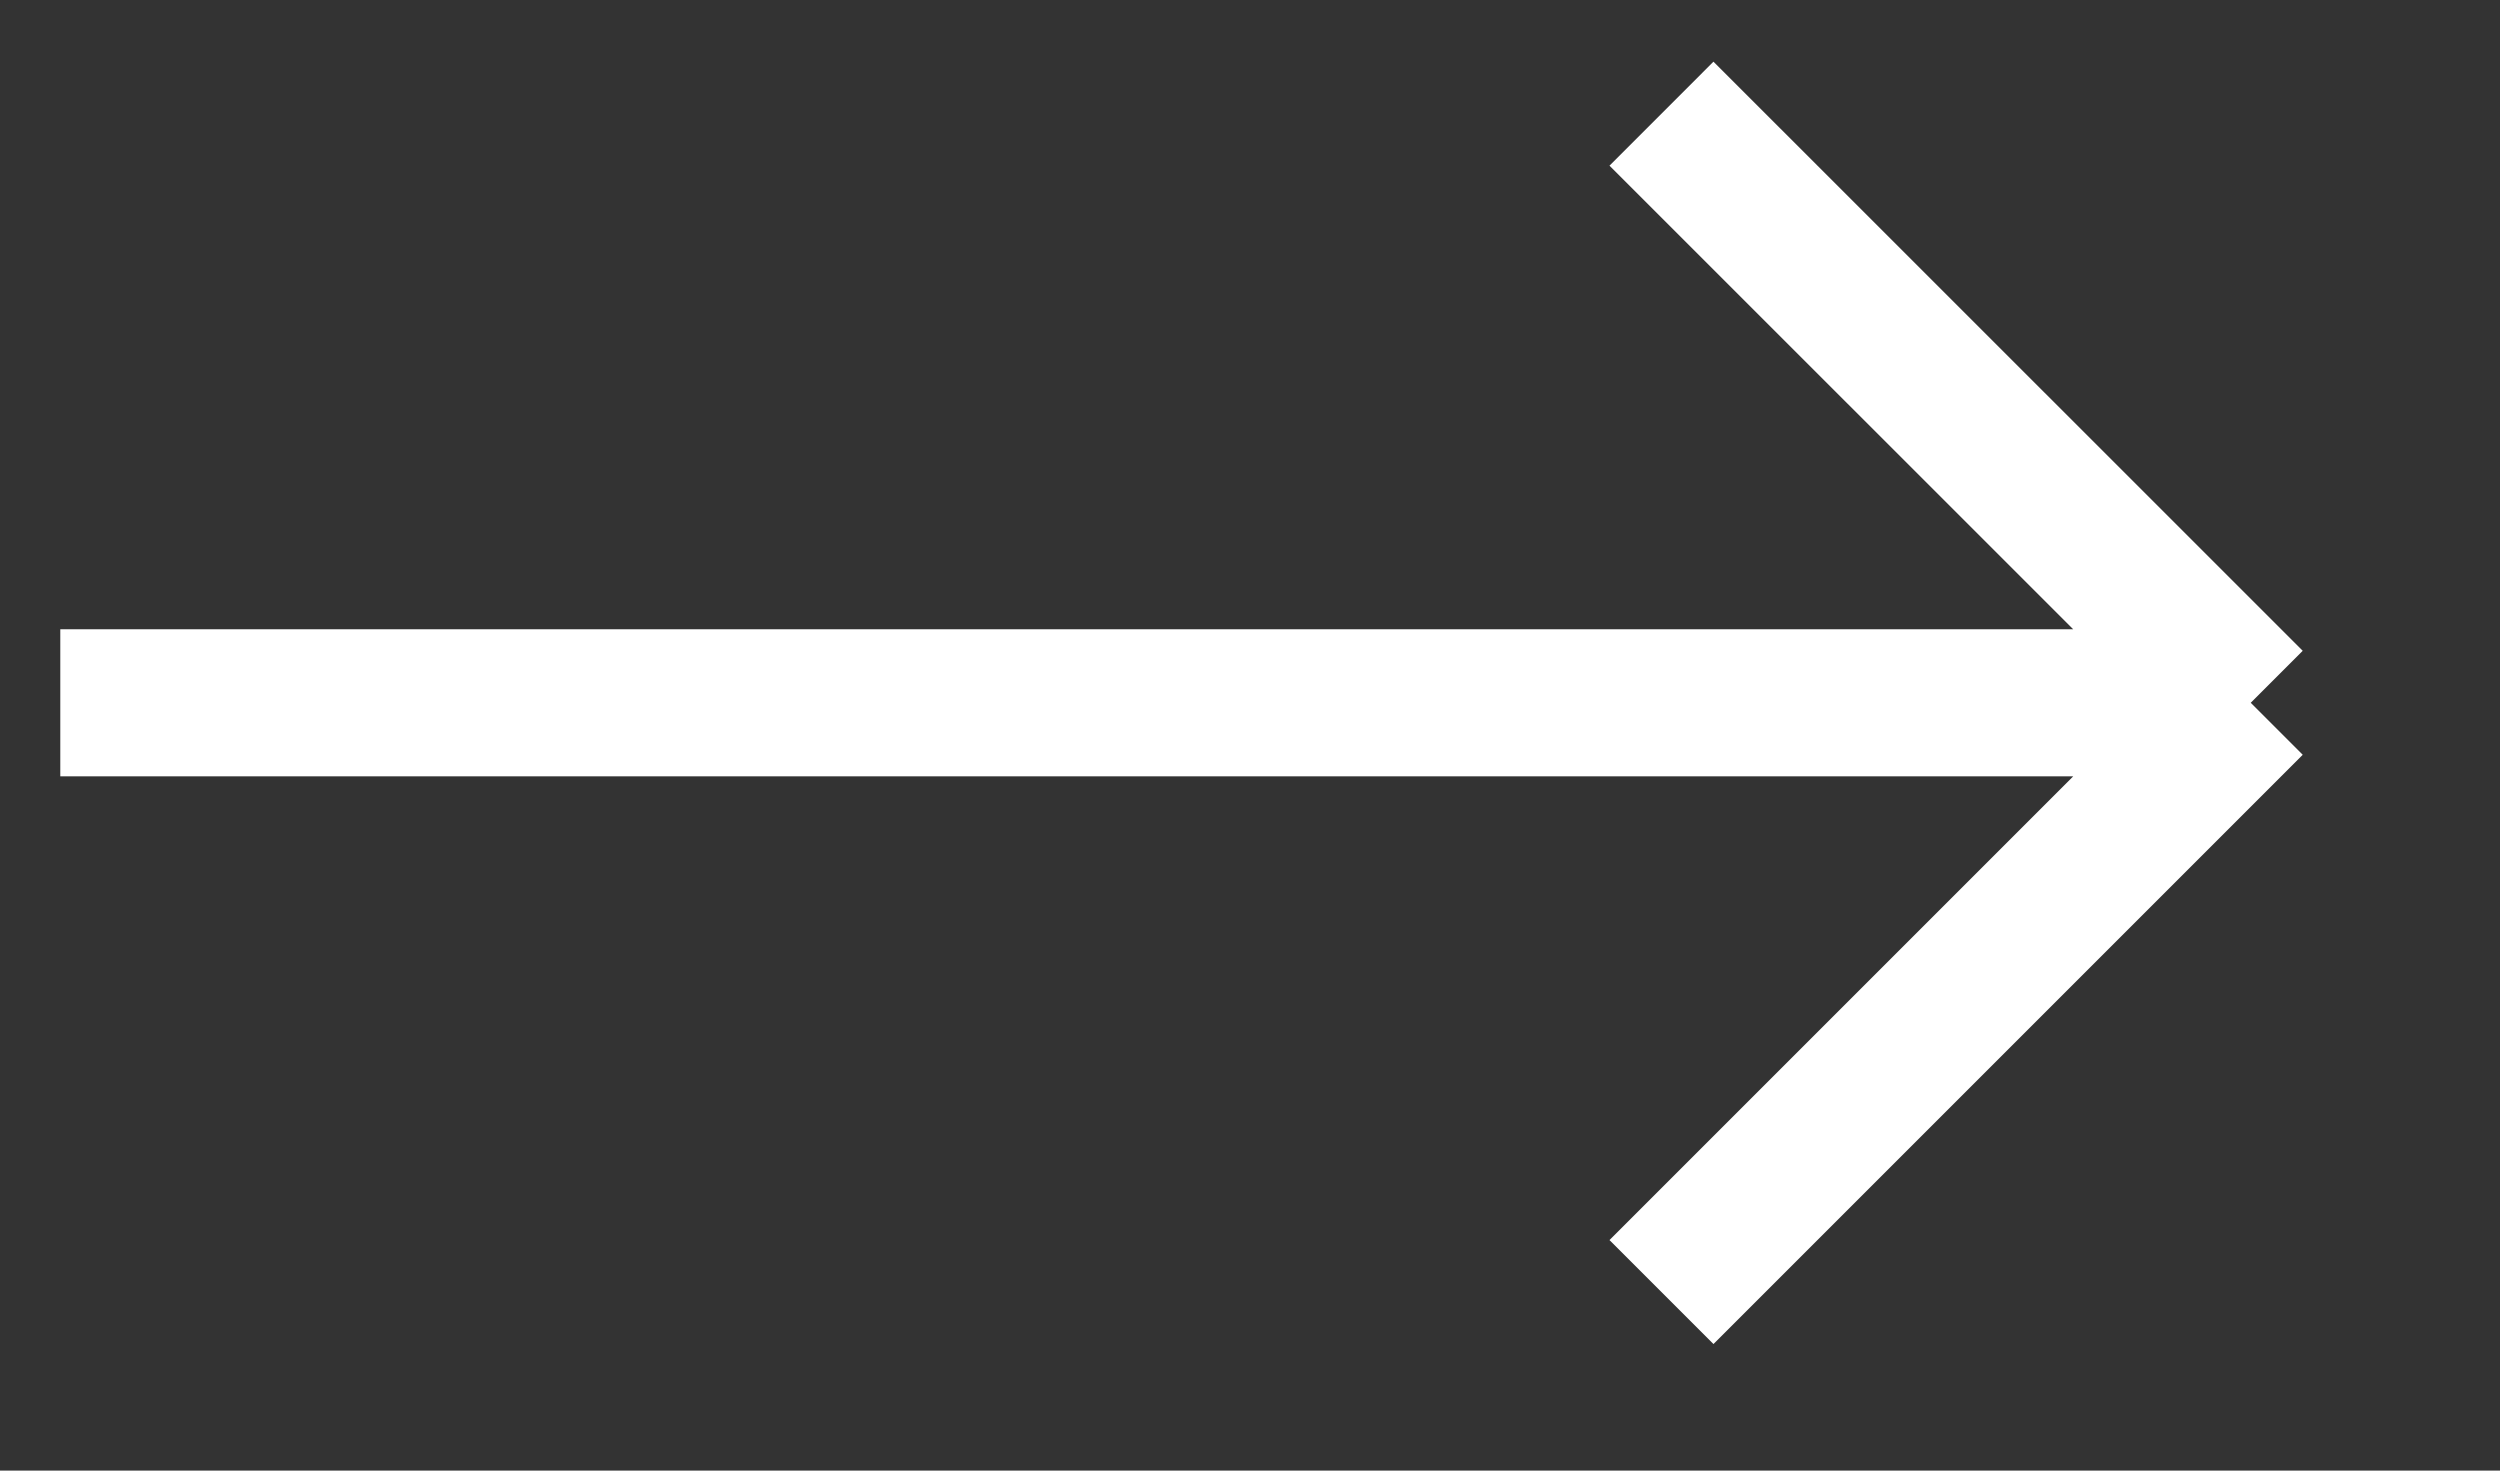
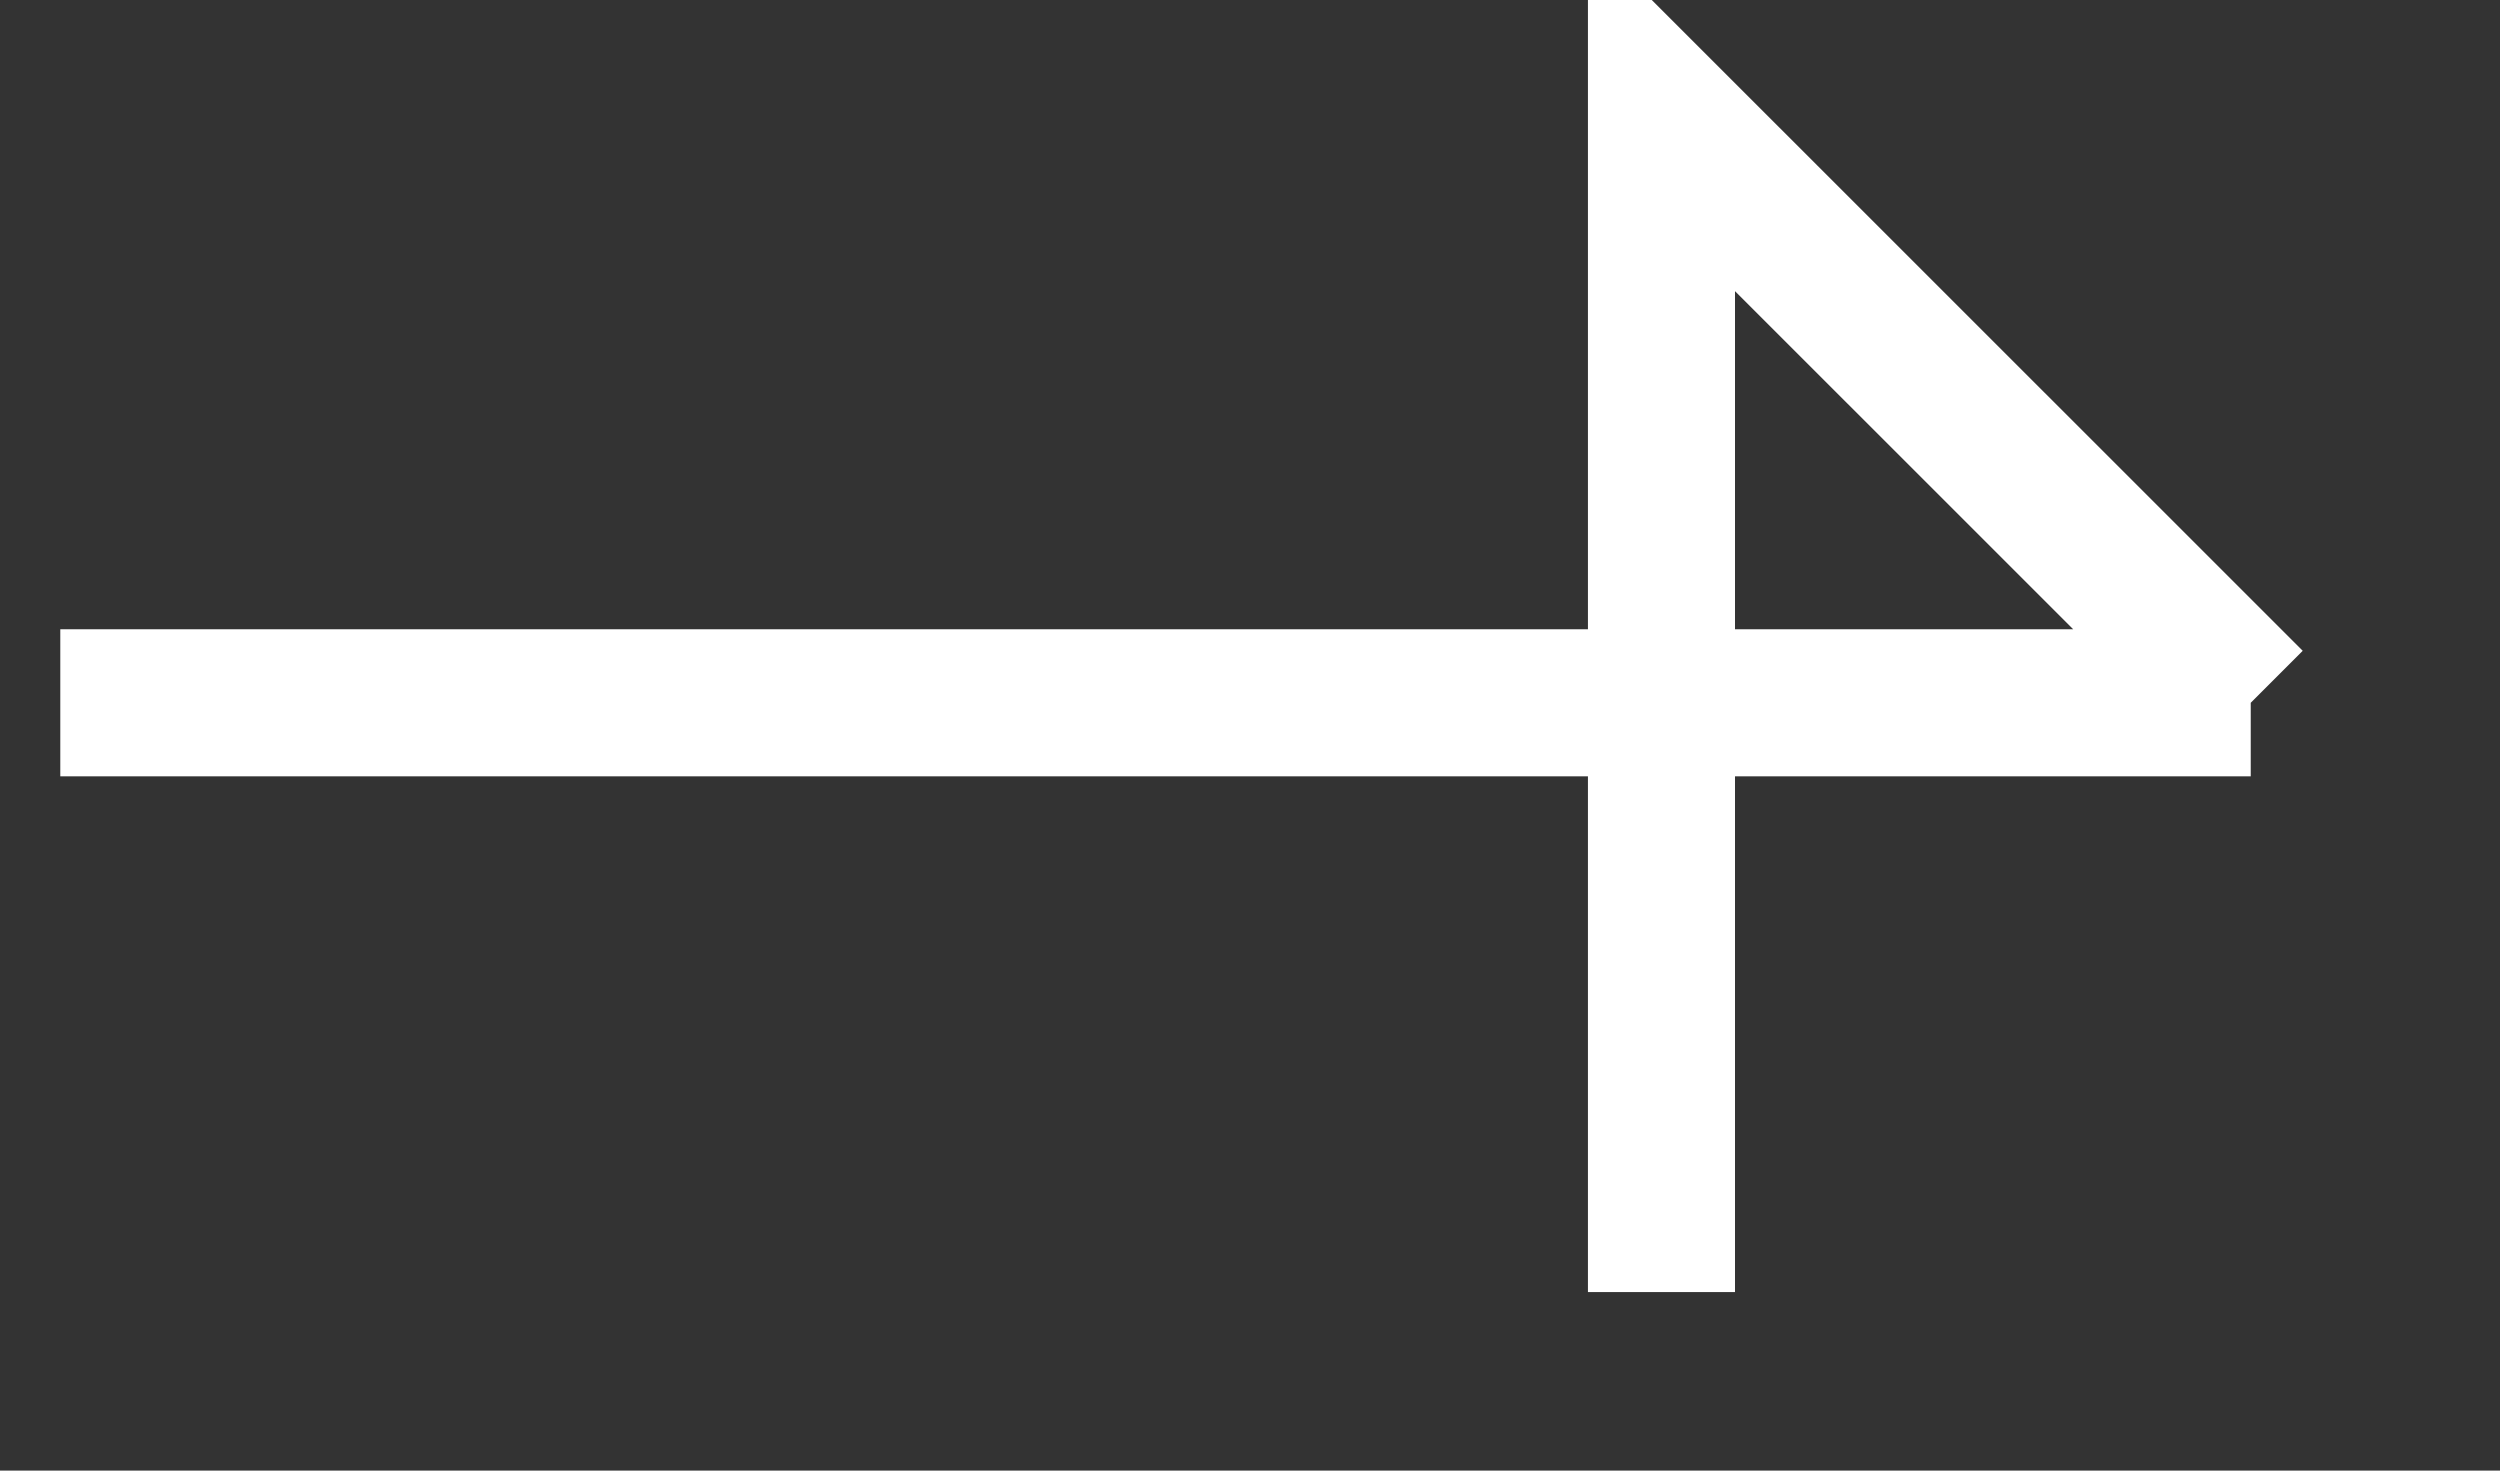
<svg xmlns="http://www.w3.org/2000/svg" width="17" height="10" viewBox="0 0 17 10" fill="none">
  <rect x="0" y="0" width="17" height="10" fill="#333333" stroke="none" />
-   <path d="M0.41 4.779H15.305M15.305 4.779L11.298 0.773M15.305 4.779L11.298 8.786" stroke="white" />
+   <path d="M0.41 4.779H15.305M15.305 4.779L11.298 0.773L11.298 8.786" stroke="white" />
</svg>